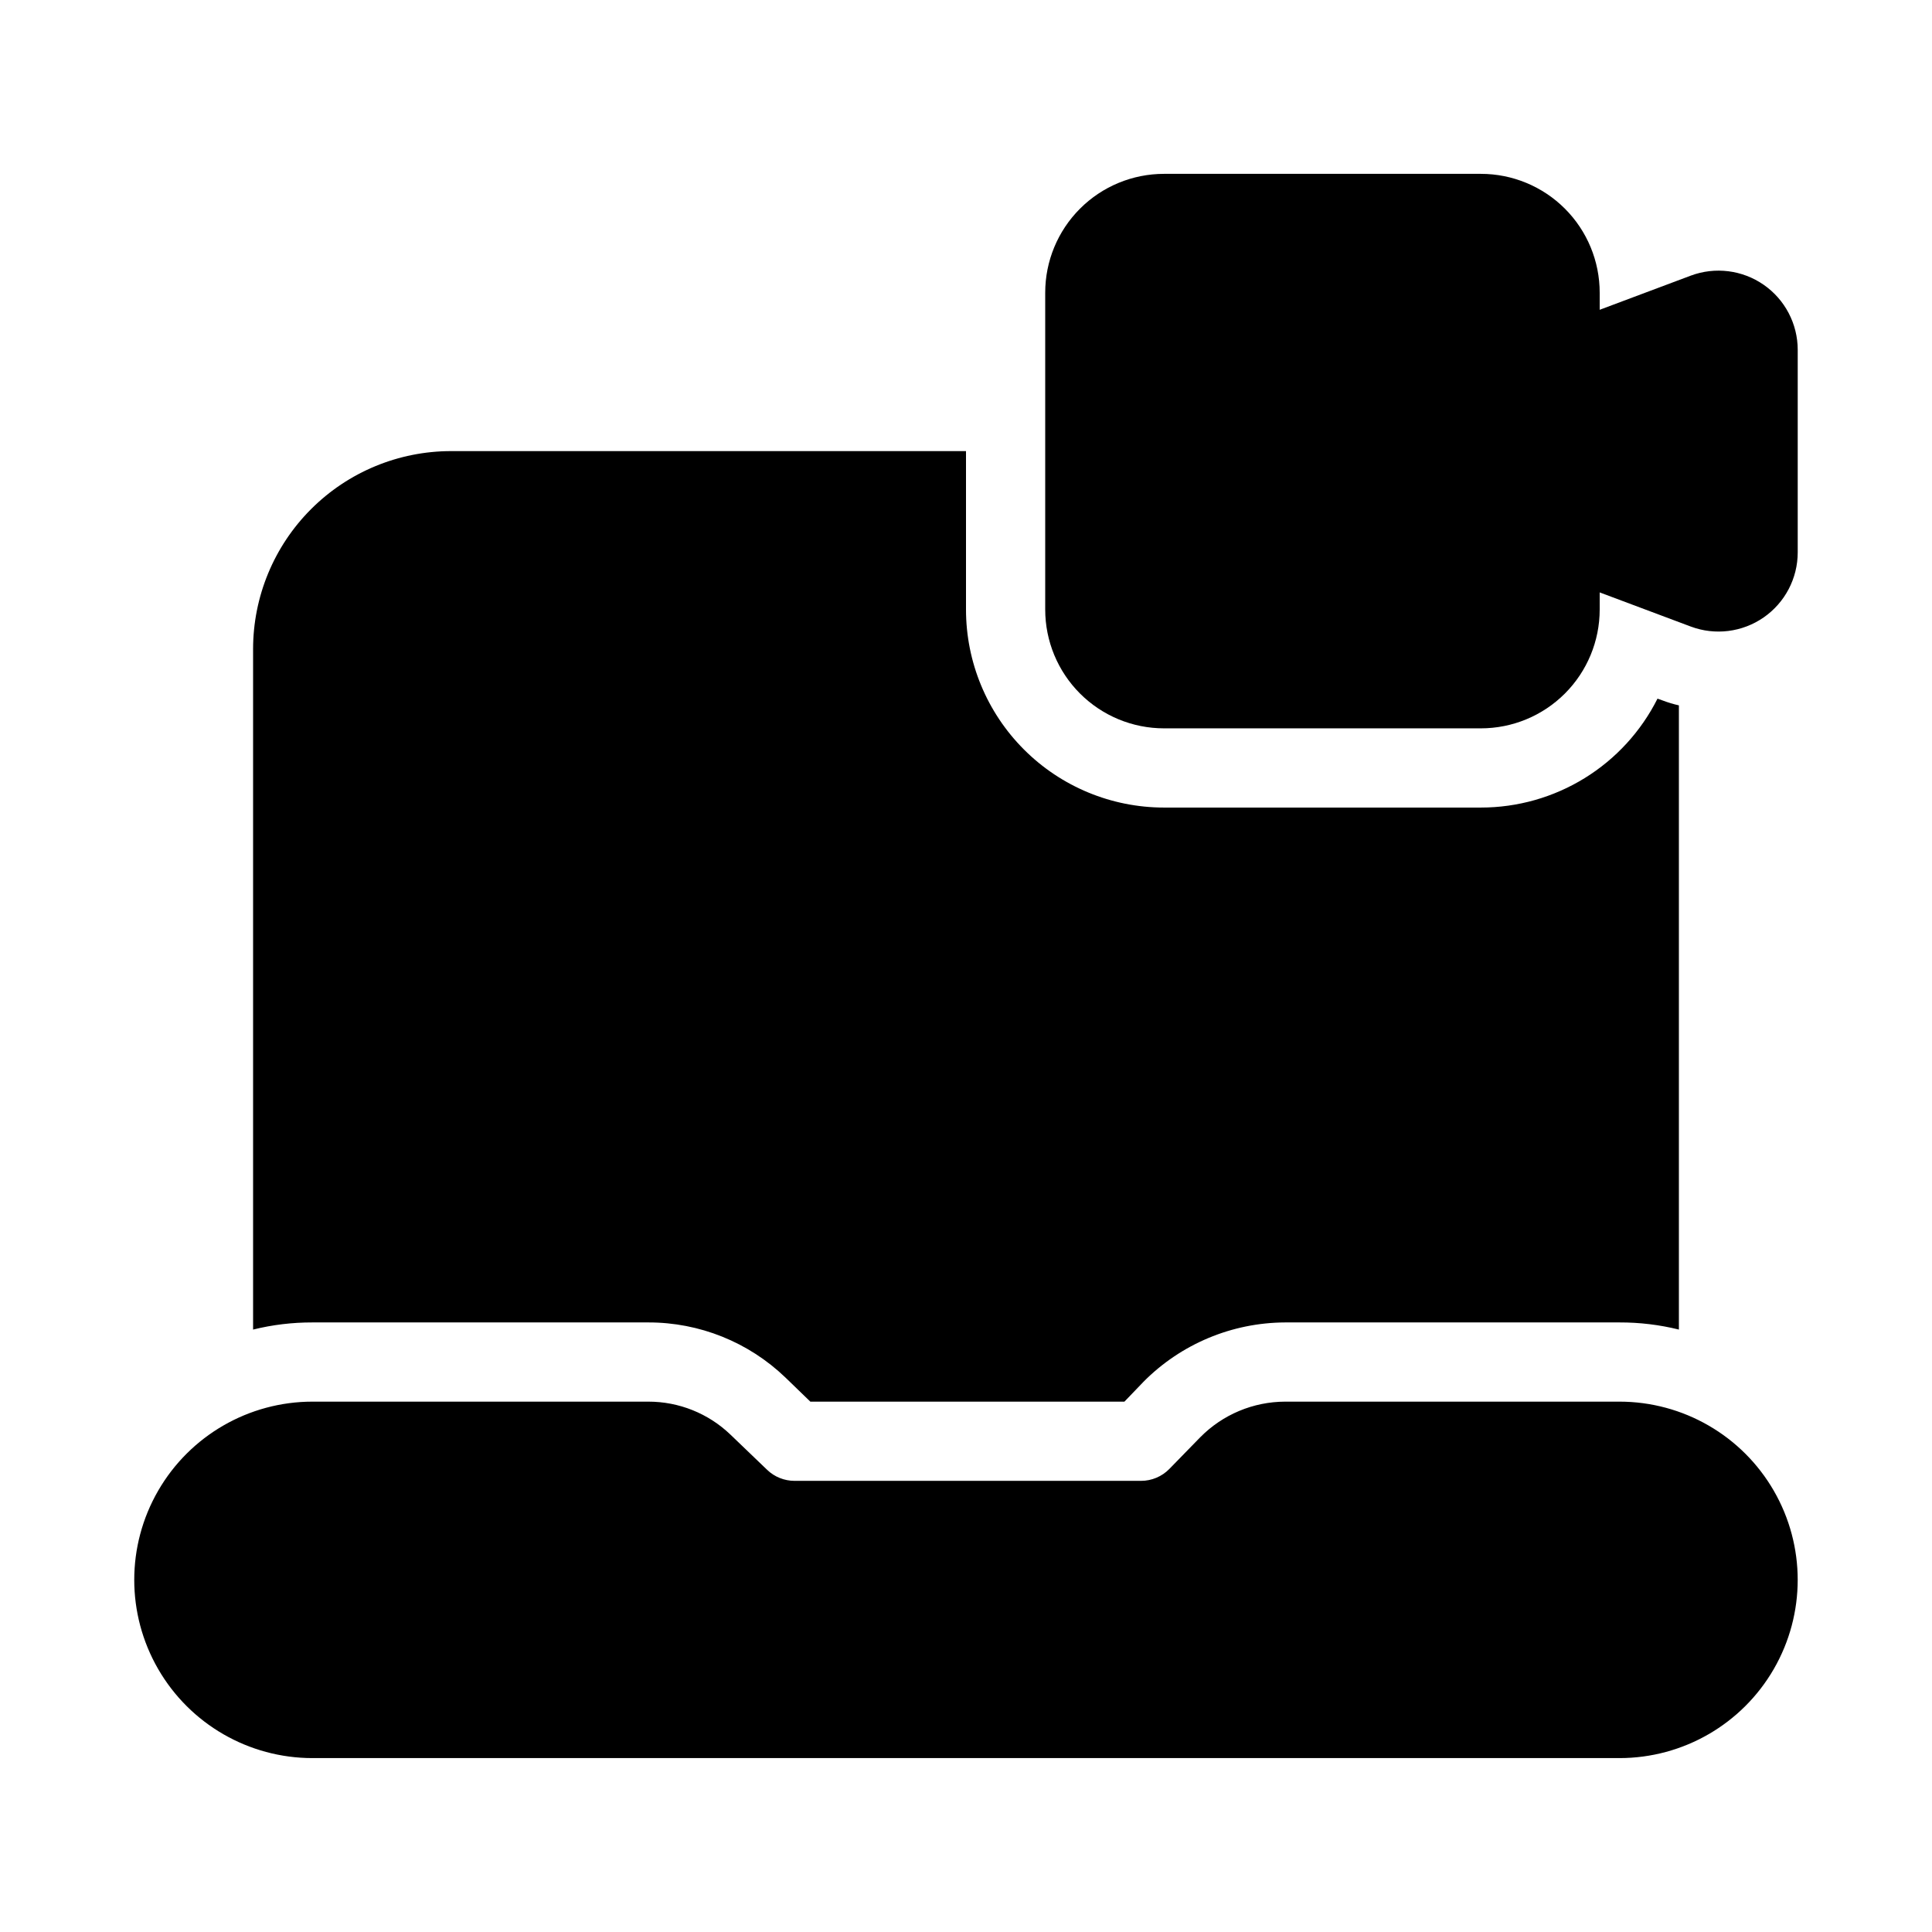
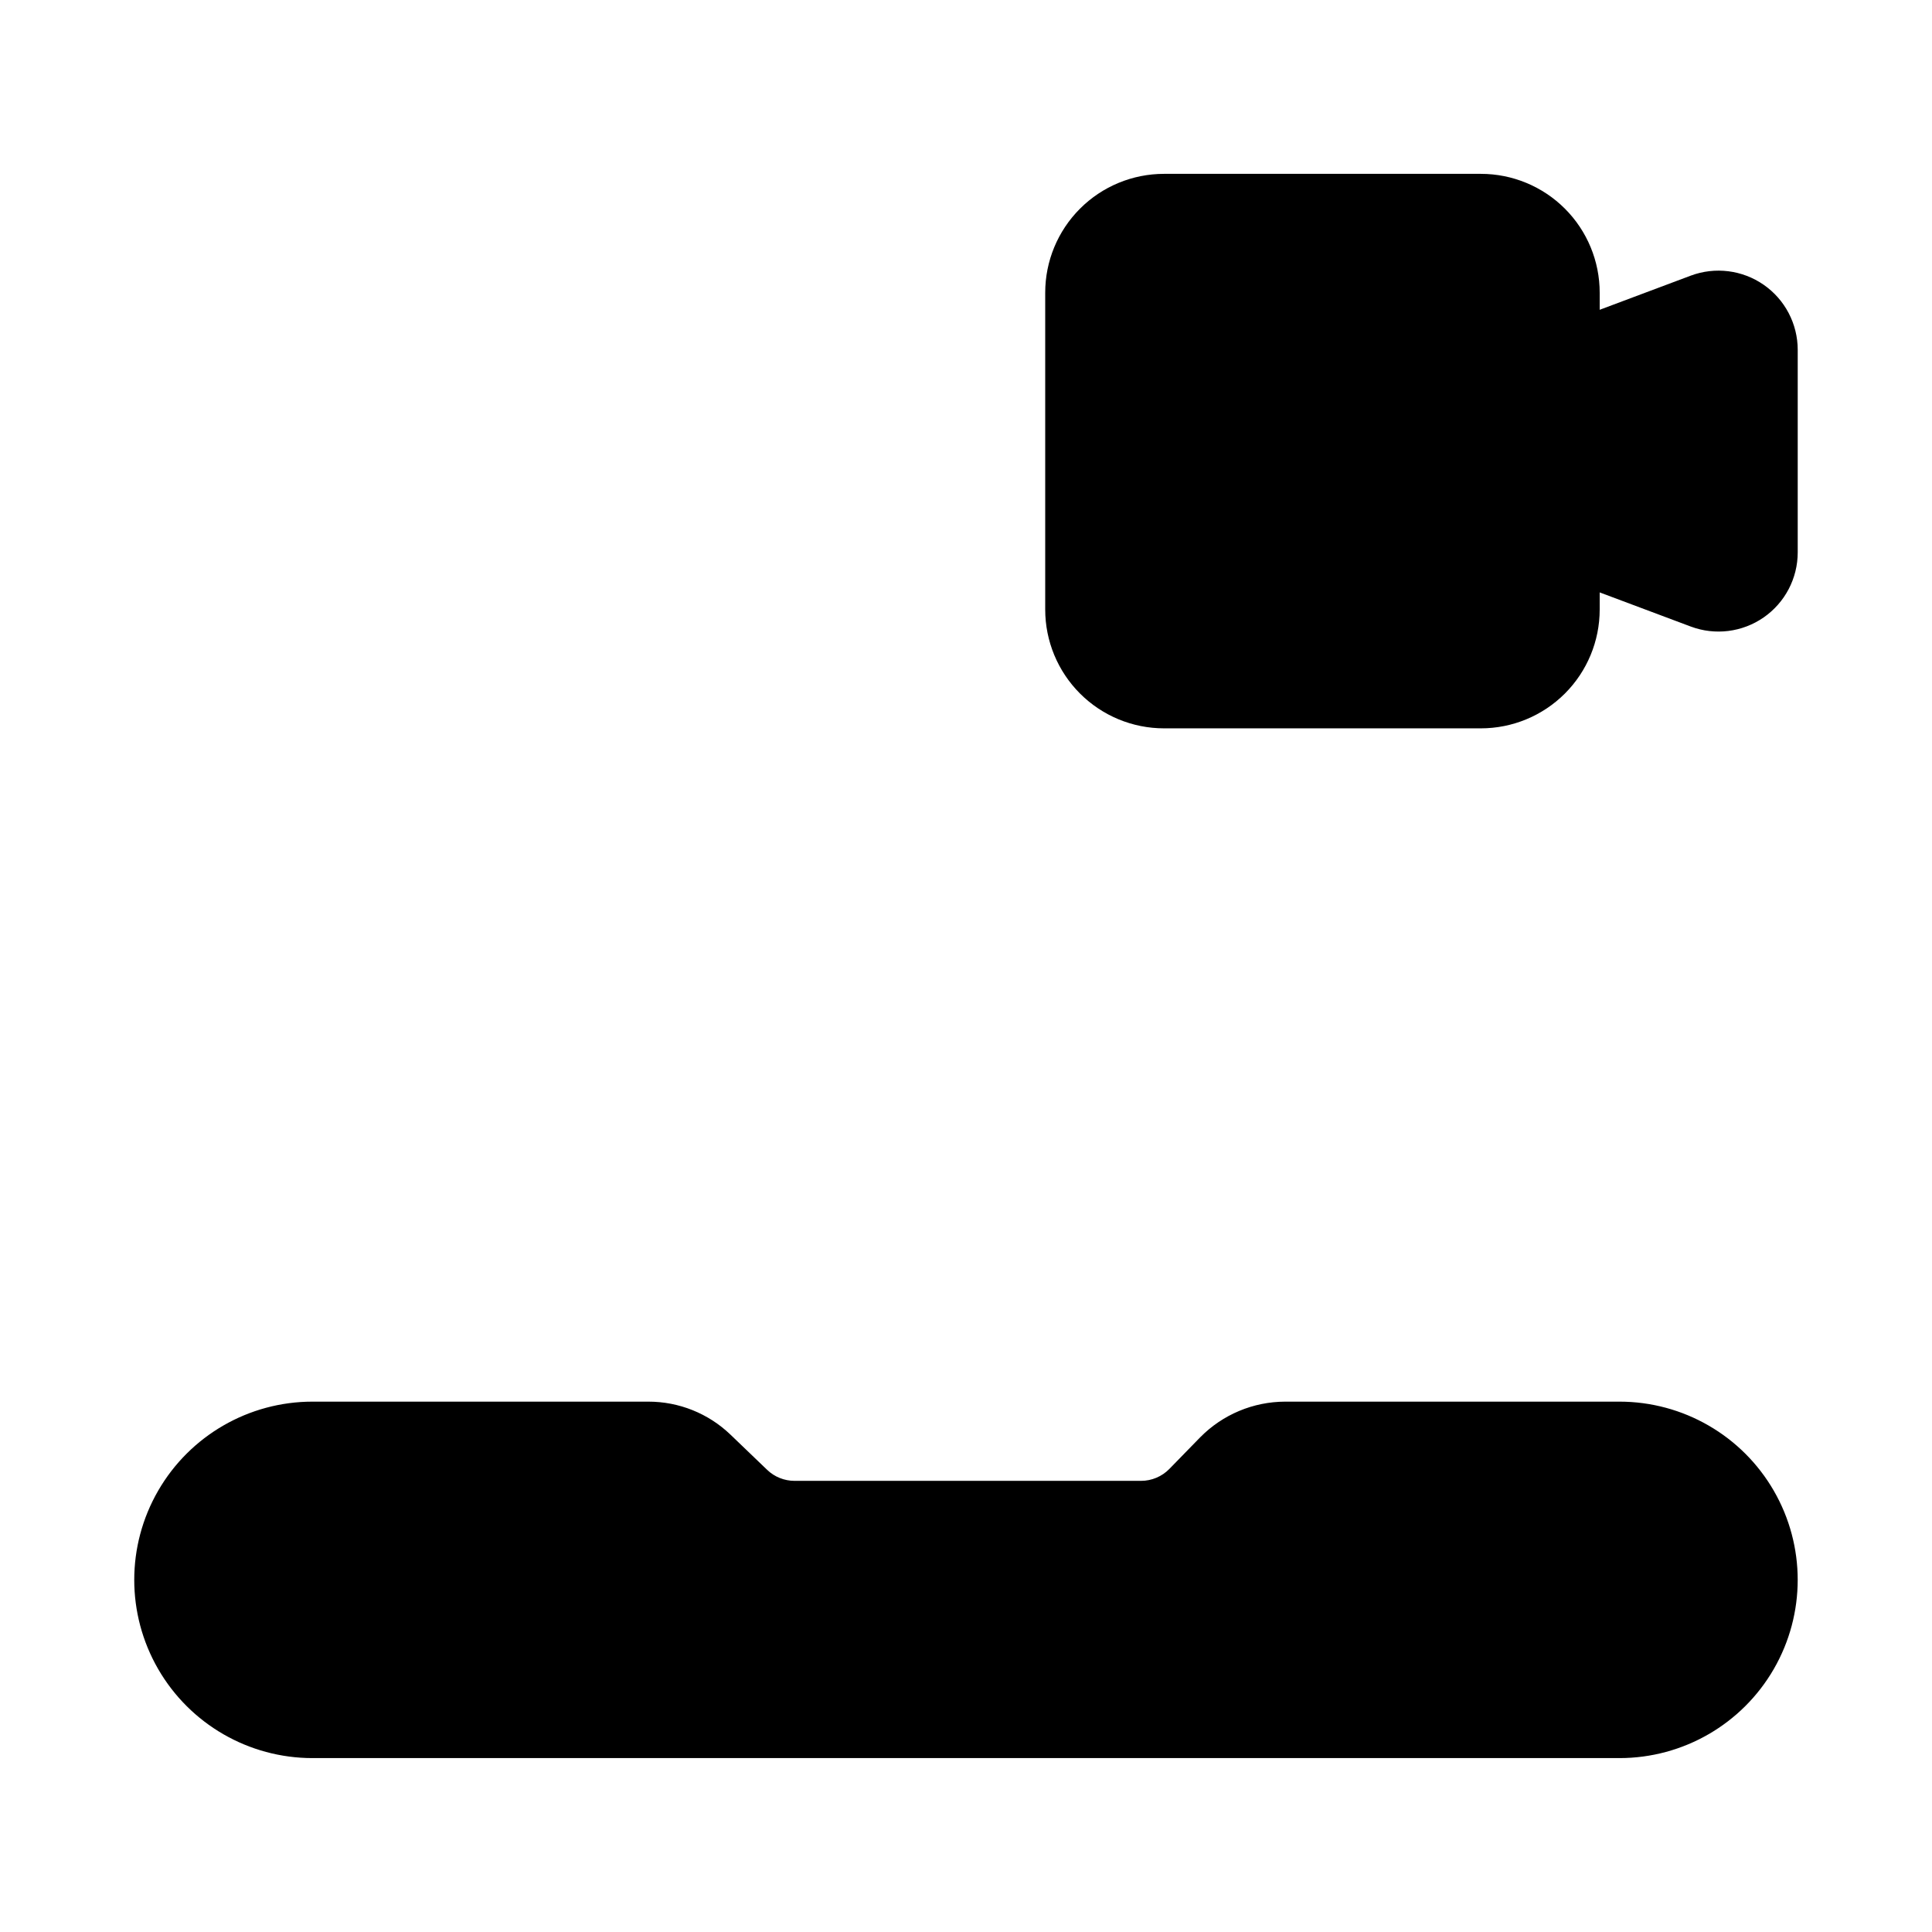
<svg xmlns="http://www.w3.org/2000/svg" fill="#000000" width="800px" height="800px" version="1.1" viewBox="144 144 512 512">
  <g>
    <path d="m573.18 515.45h-88.598c-8.465 0.02-16.57 3.418-22.516 9.449l-8.188 8.398 0.004-0.004c-1.977 2.016-4.684 3.152-7.508 3.148h-91.797c-2.707 0.004-5.309-1.035-7.262-2.906l-9.73-9.34c-5.856-5.625-13.664-8.758-21.781-8.746h-88.996c-16.871 0-32.465 9.004-40.902 23.617-8.438 14.613-8.438 32.617 0 47.234 8.438 14.613 24.031 23.613 40.902 23.613h346.37c16.875 0 32.465-9 40.902-23.613 8.438-14.617 8.438-32.621 0-47.234-8.438-14.613-24.027-23.617-40.902-23.617z" />
-     <path d="m211.07 316.03v180.32c5.148-1.273 10.438-1.906 15.742-1.891h89.008c13.539-0.02 26.555 5.211 36.316 14.59l6.613 6.402h83.234l5.039-5.246h-0.004c9.938-10.031 23.457-15.695 37.578-15.746h88.586c5.305-0.016 10.594 0.617 15.742 1.891v-165.42c-1.426-0.32-2.828-0.742-4.195-1.258l-1.469-0.523-0.004-0.004c-4.359 8.68-11.047 15.973-19.312 21.07-8.266 5.098-17.785 7.797-27.5 7.797h-83.965c-13.922 0-27.27-5.531-37.109-15.371-9.844-9.844-15.371-23.191-15.371-37.109v-41.984h-136.45c-13.918 0-27.27 5.527-37.109 15.371-9.844 9.84-15.371 23.191-15.371 37.109z" />
    <path d="m611.38 219.46c-5.652-3.914-12.863-4.816-19.305-2.414l-24.141 9.051v-4.535c0-8.352-3.316-16.359-9.223-22.266-5.902-5.906-13.914-9.223-22.266-9.223h-83.965c-8.352 0-16.363 3.316-22.266 9.223-5.906 5.906-9.223 13.914-9.223 22.266v83.969c0 8.352 3.316 16.359 9.223 22.266 5.902 5.902 13.914 9.223 22.266 9.223h83.969-0.004c8.352 0 16.363-3.32 22.266-9.223 5.906-5.906 9.223-13.914 9.223-22.266v-4.535l24.141 9.047c6.445 2.41 13.66 1.504 19.312-2.414 5.652-3.922 9.027-10.363 9.027-17.246v-53.676c-0.004-6.883-3.379-13.324-9.035-17.246z" />
  </g>
</svg>